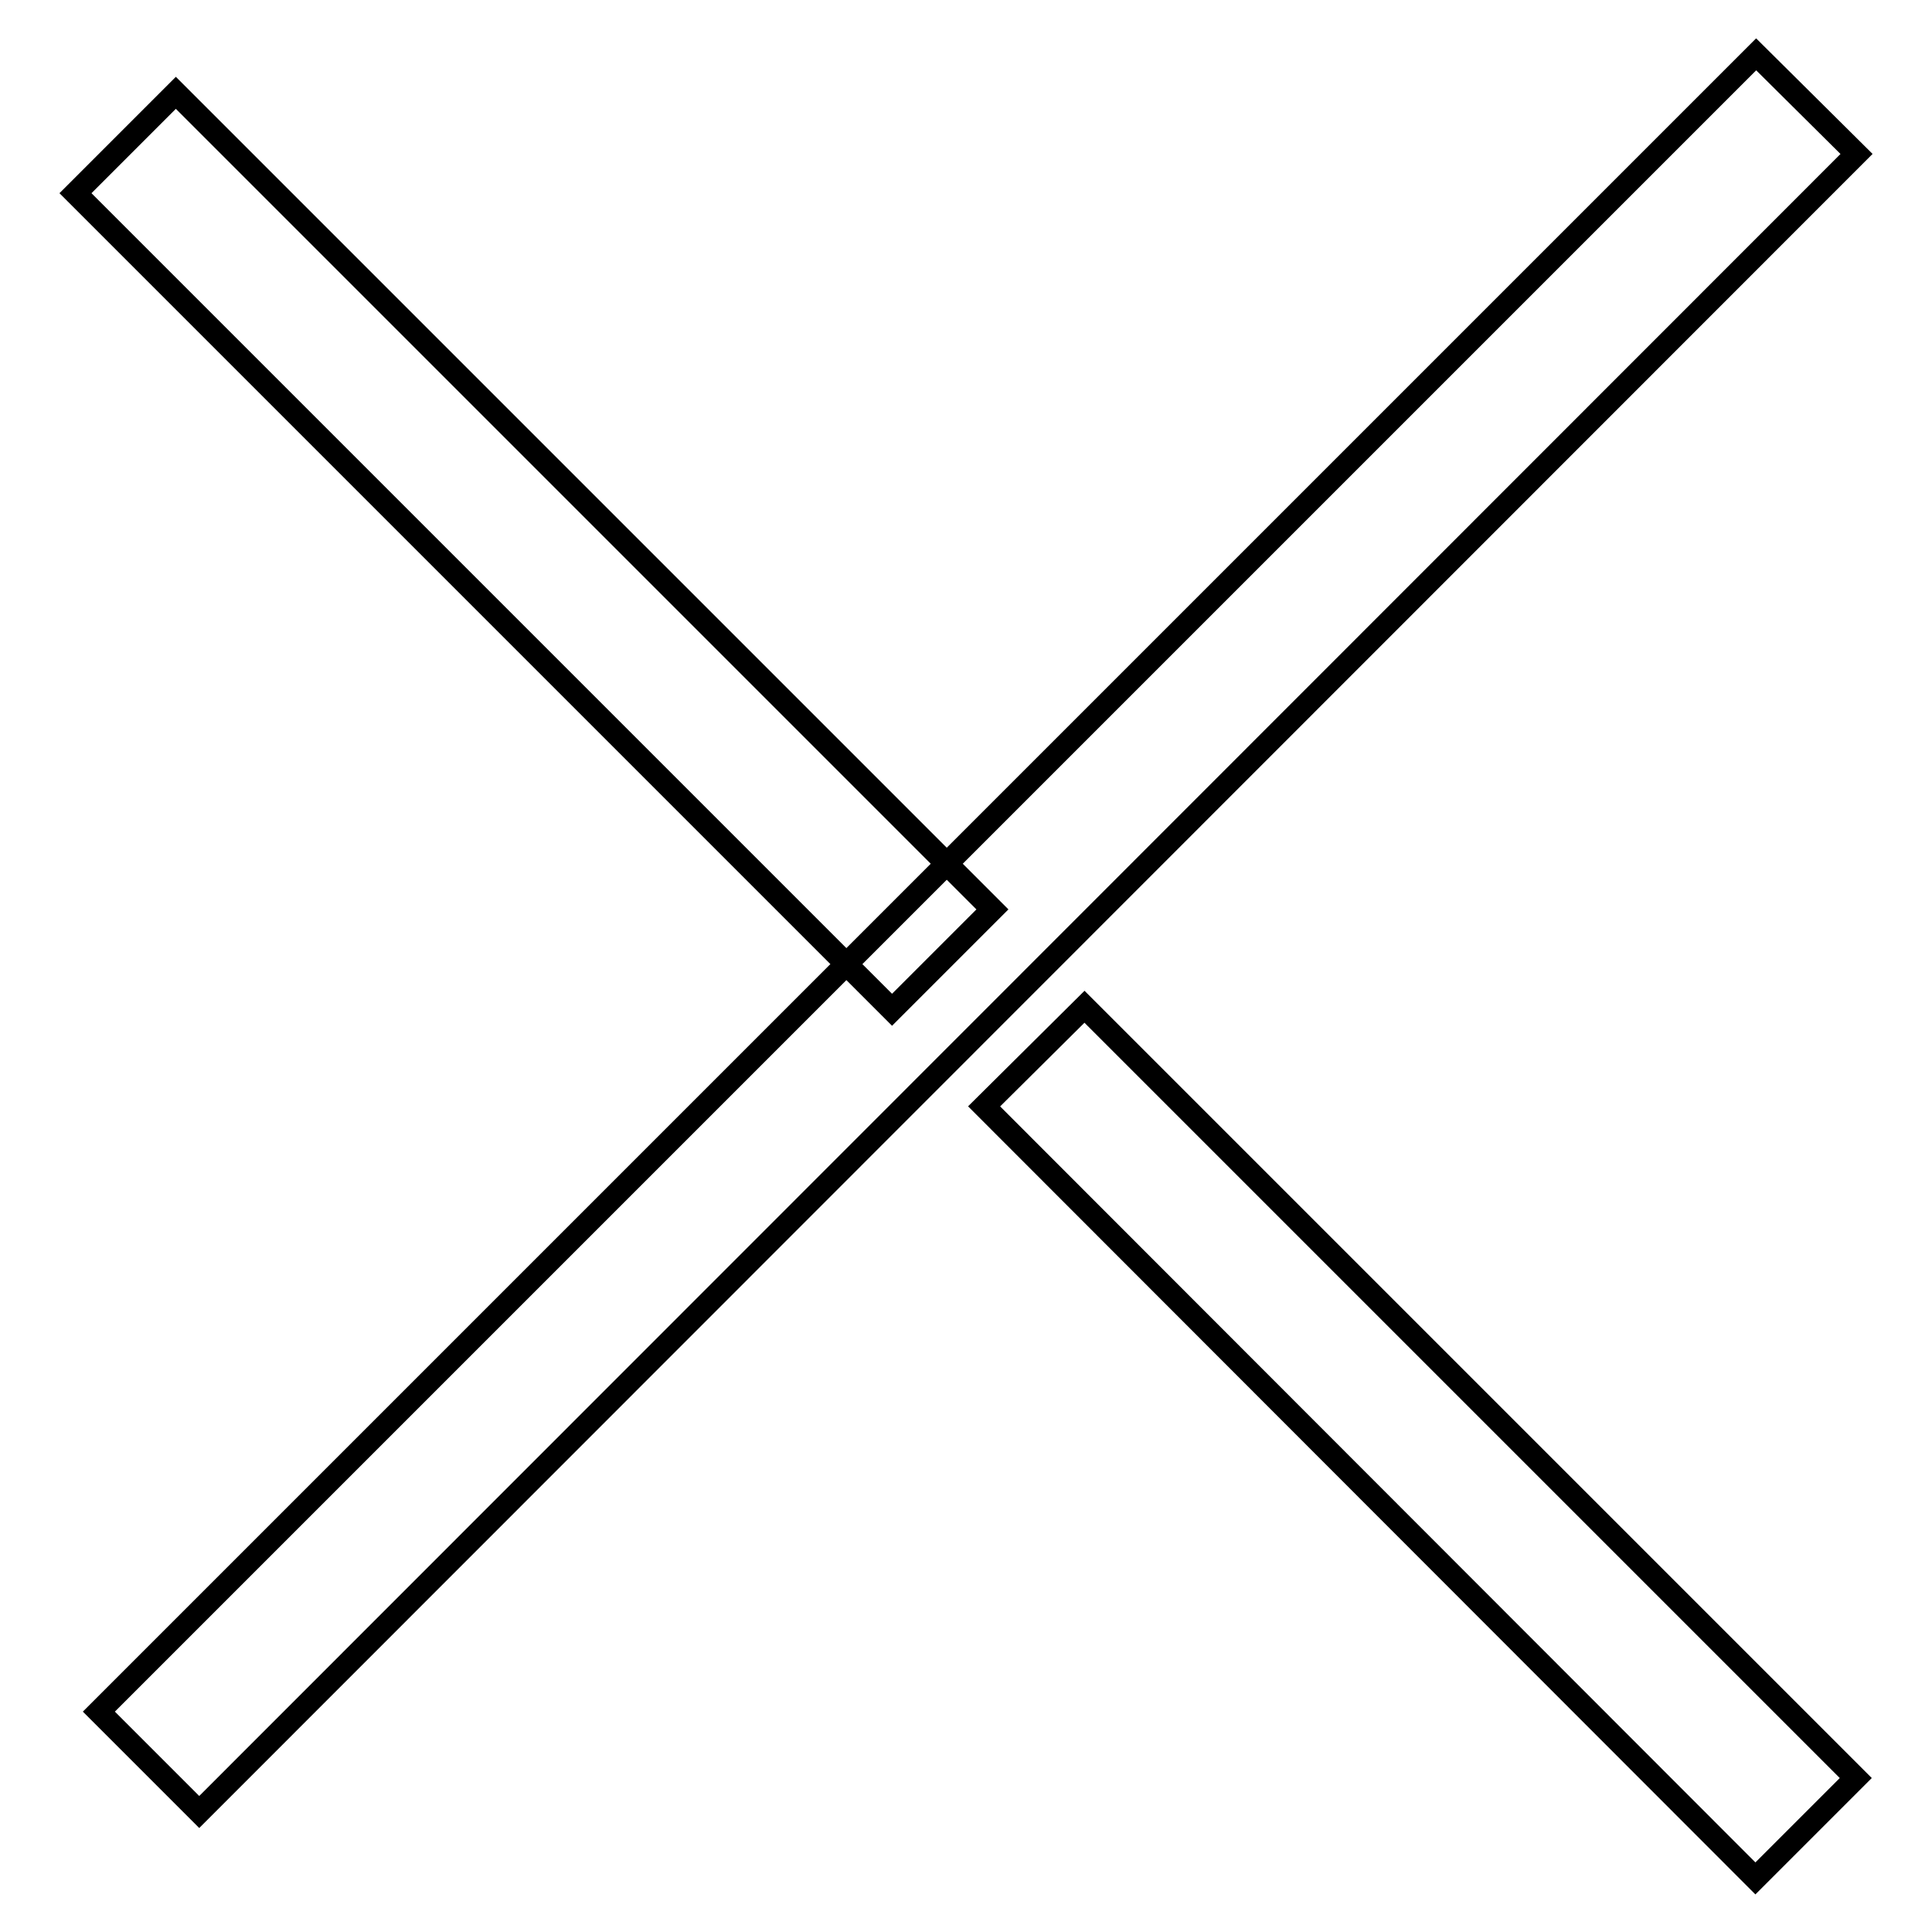
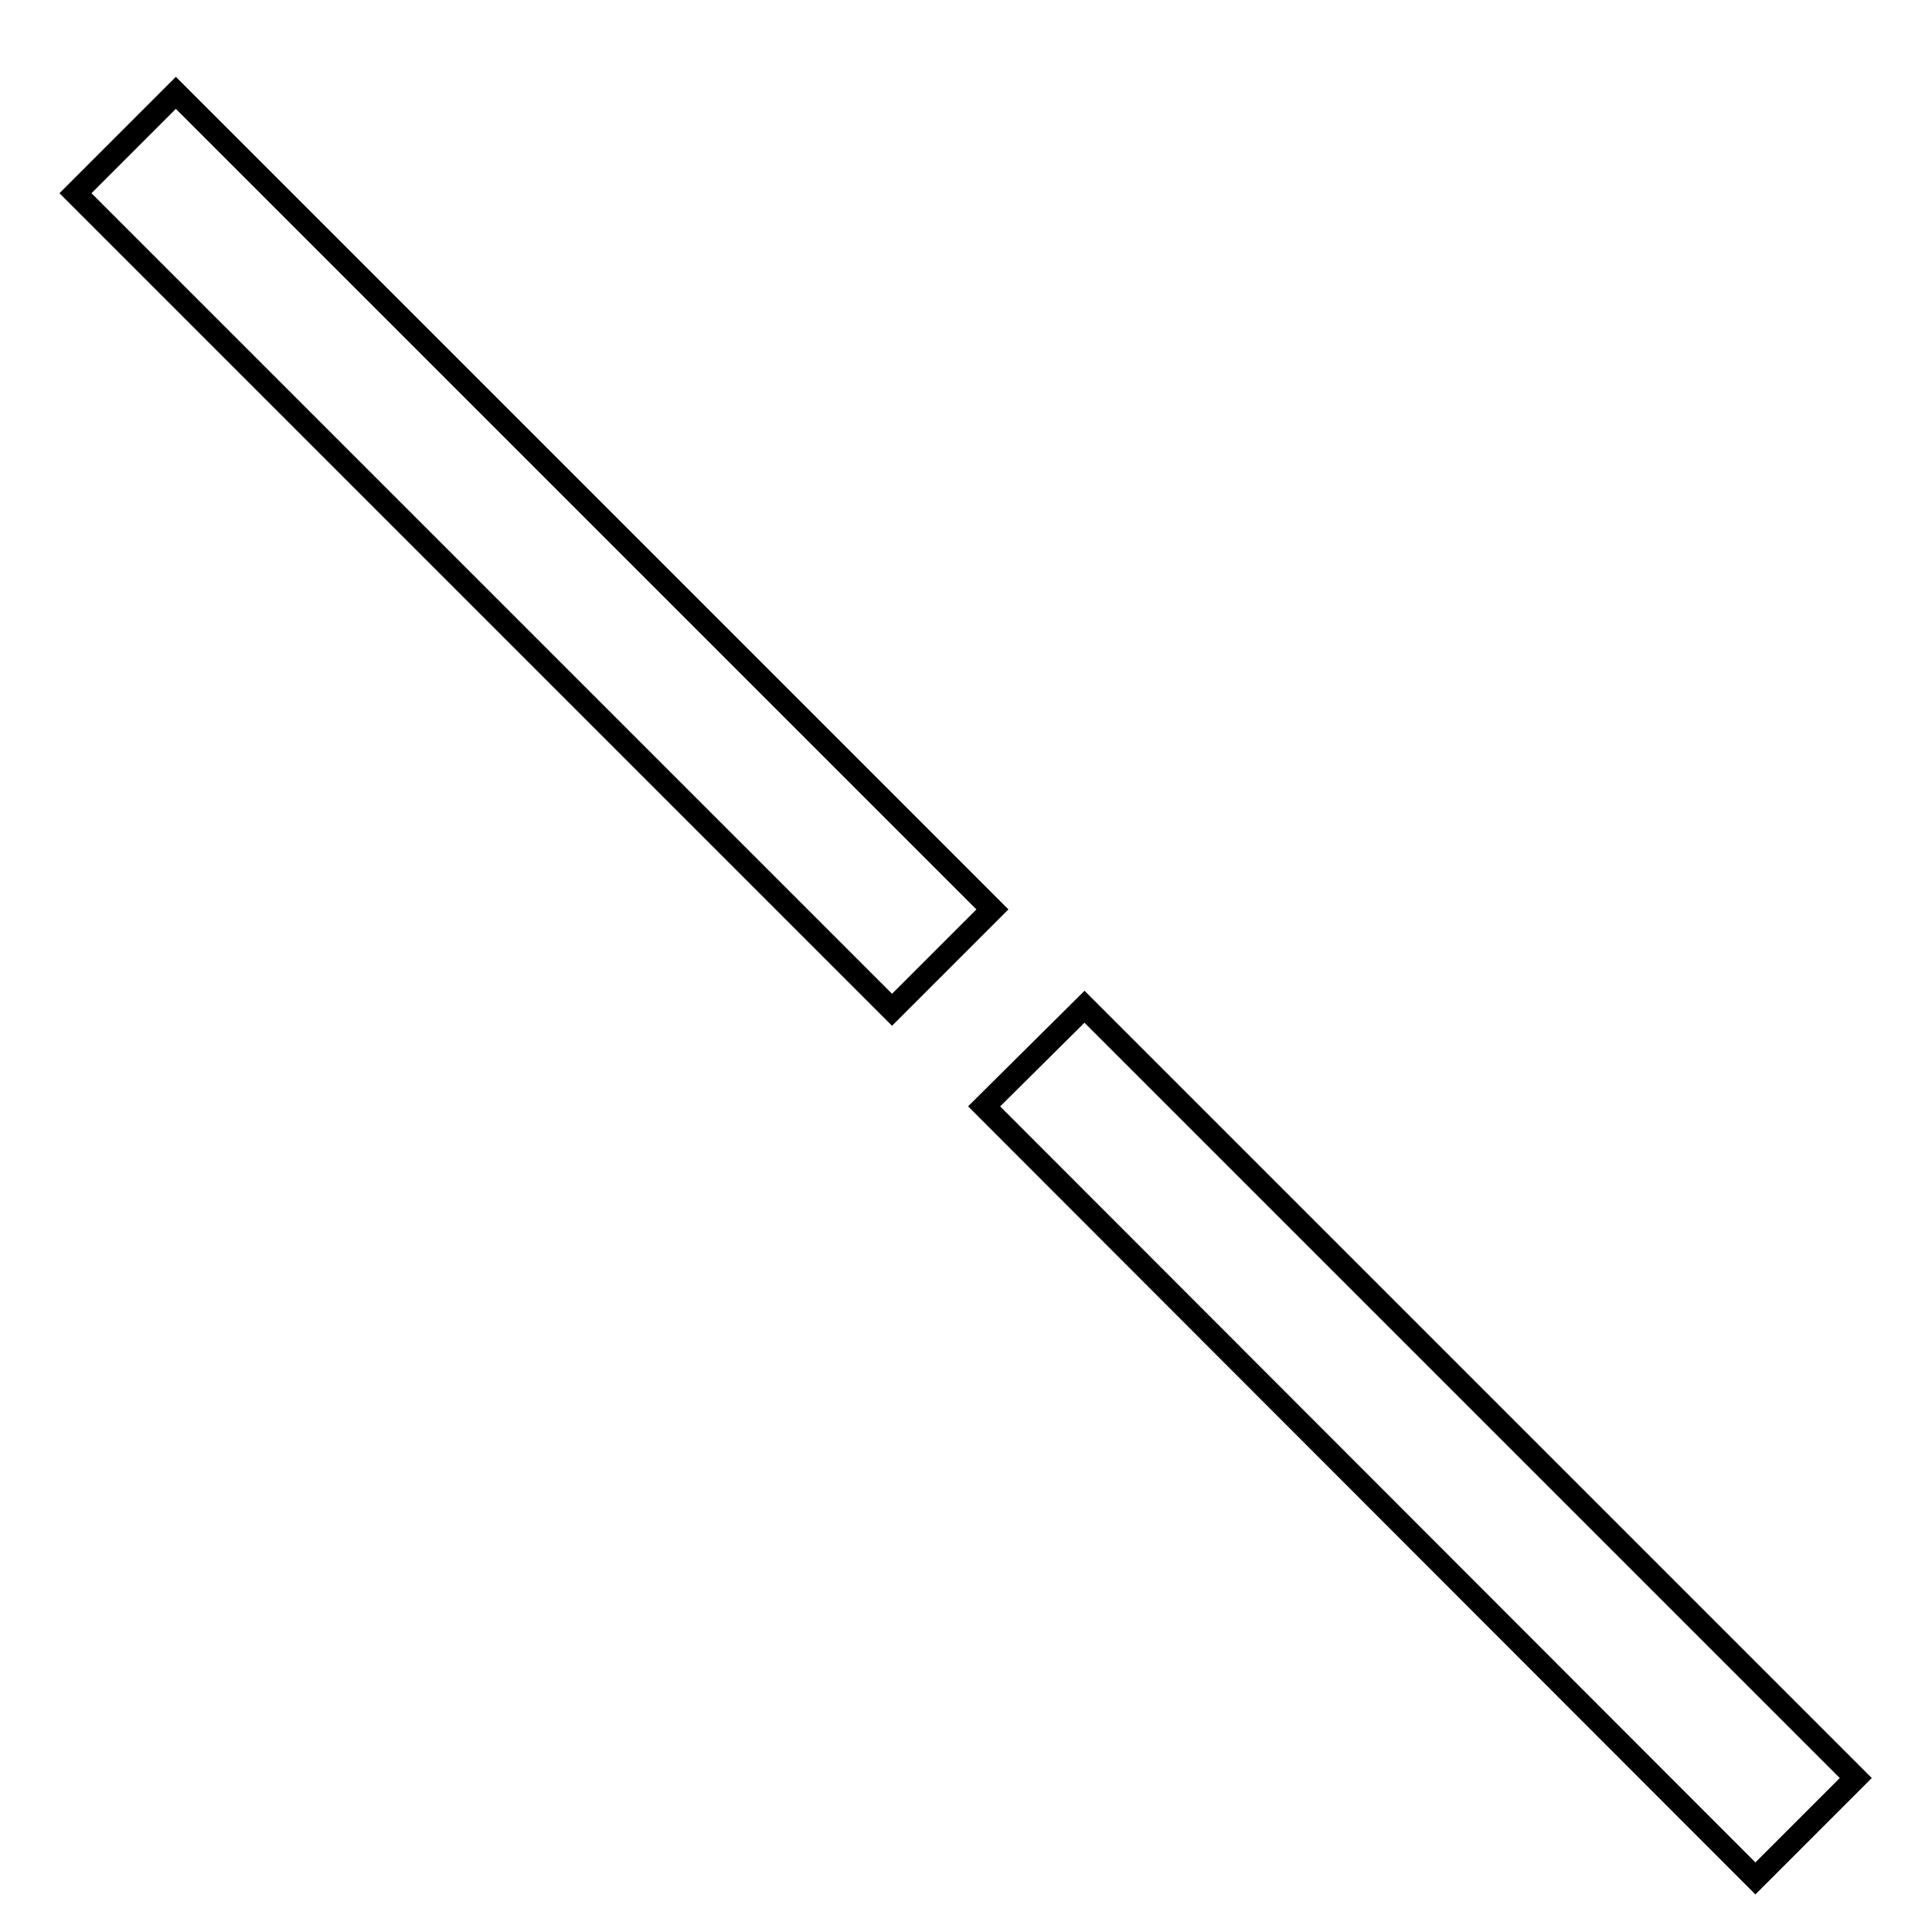
<svg xmlns="http://www.w3.org/2000/svg" version="1.1" x="0px" y="0px" viewBox="0 0 256 256" enable-background="new 0 0 256 256" xml:space="preserve">
  <g>
    <path stroke-width="3" fill-opacity="0" stroke="#000000" d="M143.7,133.4l102.2,102.2l-13.3,13.3L130.4,146.6L143.7,133.4z M23.3,12.3l108.2,108.2l-13.3,13.3L10,25.6 L23.3,12.3z" />
-     <path stroke-width="3" fill-opacity="0" stroke="#000000" d="M232.7,7.2L246,20.4L26.4,240.1l-13.3-13.3L232.7,7.2z" />
  </g>
</svg>